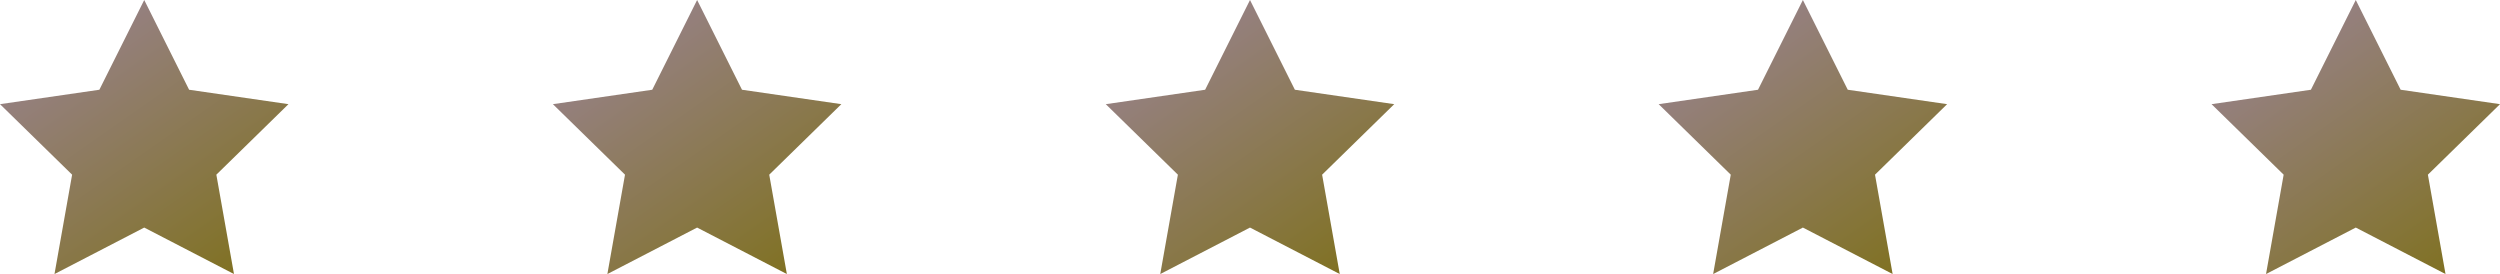
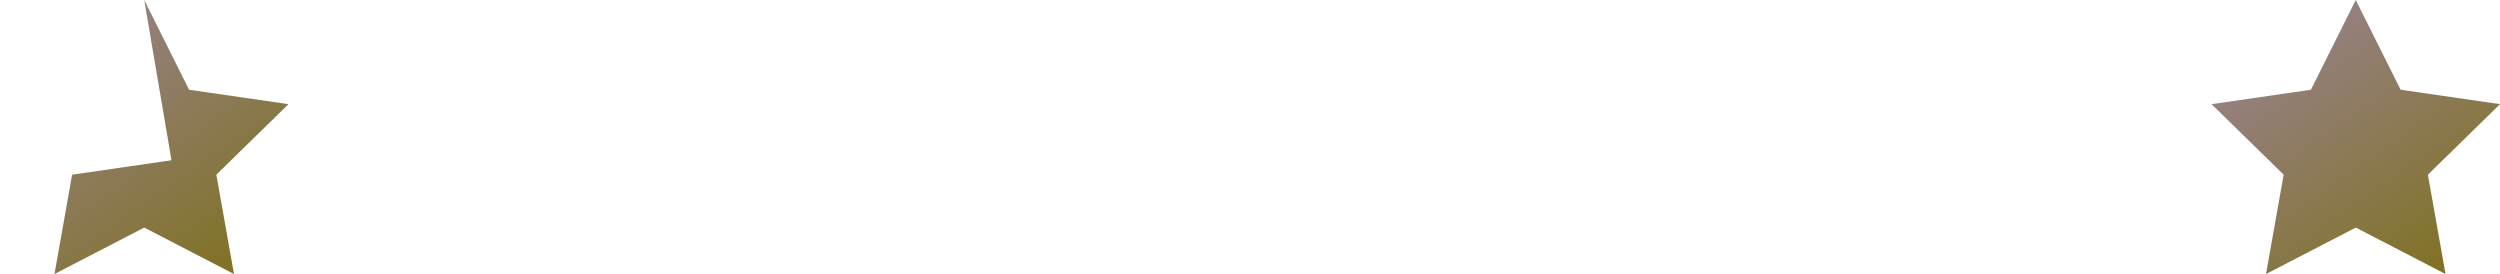
<svg xmlns="http://www.w3.org/2000/svg" version="1.1" id="レイヤー_1" x="0" y="0" viewBox="0 0 156 17.1" style="enable-background:new 0 0 156 17.1" xml:space="preserve">
  <style>.st1{fill:url(#SVGID_00000064327263953091007870000001739425004850134417_)}.st2{fill:url(#SVGID_00000107550793355640552750000011684328101080408743_)}.st3{fill:url(#SVGID_00000060742238199513202560000009512867884721925550_)}.st4{fill:url(#SVGID_00000178192519464352095330000012318869105296050314_)}</style>
  <linearGradient id="SVGID_1_" gradientUnits="userSpaceOnUse" x1="4.596" y1="3.084" x2="14.469" y2="17.184">
    <stop offset="0" style="stop-color:#95807f" />
    <stop offset=".765" style="stop-color:#857539" />
    <stop offset="1" style="stop-color:#807123" />
  </linearGradient>
-   <path style="fill:url(#SVGID_1_)" d="m9 0 2.8 5.6 6.2.9-4.5 4.4 1.1 6.2L9 14.2l-5.6 2.9 1.1-6.2L0 6.5l6.2-.9z" />
+   <path style="fill:url(#SVGID_1_)" d="m9 0 2.8 5.6 6.2.9-4.5 4.4 1.1 6.2L9 14.2l-5.6 2.9 1.1-6.2l6.2-.9z" />
  <linearGradient id="SVGID_00000093152595231475411380000001766272436157317253_" gradientUnits="userSpaceOnUse" x1="39.096" y1="3.084" x2="48.969" y2="17.184">
    <stop offset="0" style="stop-color:#95807f" />
    <stop offset=".765" style="stop-color:#857539" />
    <stop offset="1" style="stop-color:#807123" />
  </linearGradient>
-   <path style="fill:url(#SVGID_00000093152595231475411380000001766272436157317253_)" d="m43.5 0 2.8 5.6 6.2.9-4.5 4.4 1.1 6.2-5.6-2.9-5.6 2.9 1.1-6.2-4.5-4.4 6.2-.9z" />
  <linearGradient id="SVGID_00000131347785130619590370000002067898187280061091_" gradientUnits="userSpaceOnUse" x1="73.596" y1="3.084" x2="83.469" y2="17.184">
    <stop offset="0" style="stop-color:#95807f" />
    <stop offset=".765" style="stop-color:#857539" />
    <stop offset="1" style="stop-color:#807123" />
  </linearGradient>
-   <path style="fill:url(#SVGID_00000131347785130619590370000002067898187280061091_)" d="m78 0 2.8 5.6 6.2.9-4.5 4.4 1.1 6.2-5.6-2.9-5.6 2.9 1.1-6.2L69 6.5l6.2-.9z" />
  <linearGradient id="SVGID_00000133529203592458277230000001650949272361742755_" gradientUnits="userSpaceOnUse" x1="108.096" y1="3.084" x2="117.969" y2="17.184">
    <stop offset="0" style="stop-color:#95807f" />
    <stop offset=".765" style="stop-color:#857539" />
    <stop offset="1" style="stop-color:#807123" />
  </linearGradient>
-   <path style="fill:url(#SVGID_00000133529203592458277230000001650949272361742755_)" d="m112.5 0 2.8 5.6 6.2.9-4.5 4.4 1.1 6.2-5.6-2.9-5.6 2.9 1.1-6.2-4.5-4.4 6.2-.9z" />
  <linearGradient id="SVGID_00000177461507637342543700000001924367671364736420_" gradientUnits="userSpaceOnUse" x1="142.596" y1="3.084" x2="152.469" y2="17.184">
    <stop offset="0" style="stop-color:#95807f" />
    <stop offset=".765" style="stop-color:#857539" />
    <stop offset="1" style="stop-color:#807123" />
  </linearGradient>
  <path style="fill:url(#SVGID_00000177461507637342543700000001924367671364736420_)" d="m147 0 2.8 5.6 6.2.9-4.5 4.4 1.1 6.2-5.6-2.9-5.6 2.9 1.1-6.2-4.5-4.4 6.2-.9z" />
</svg>